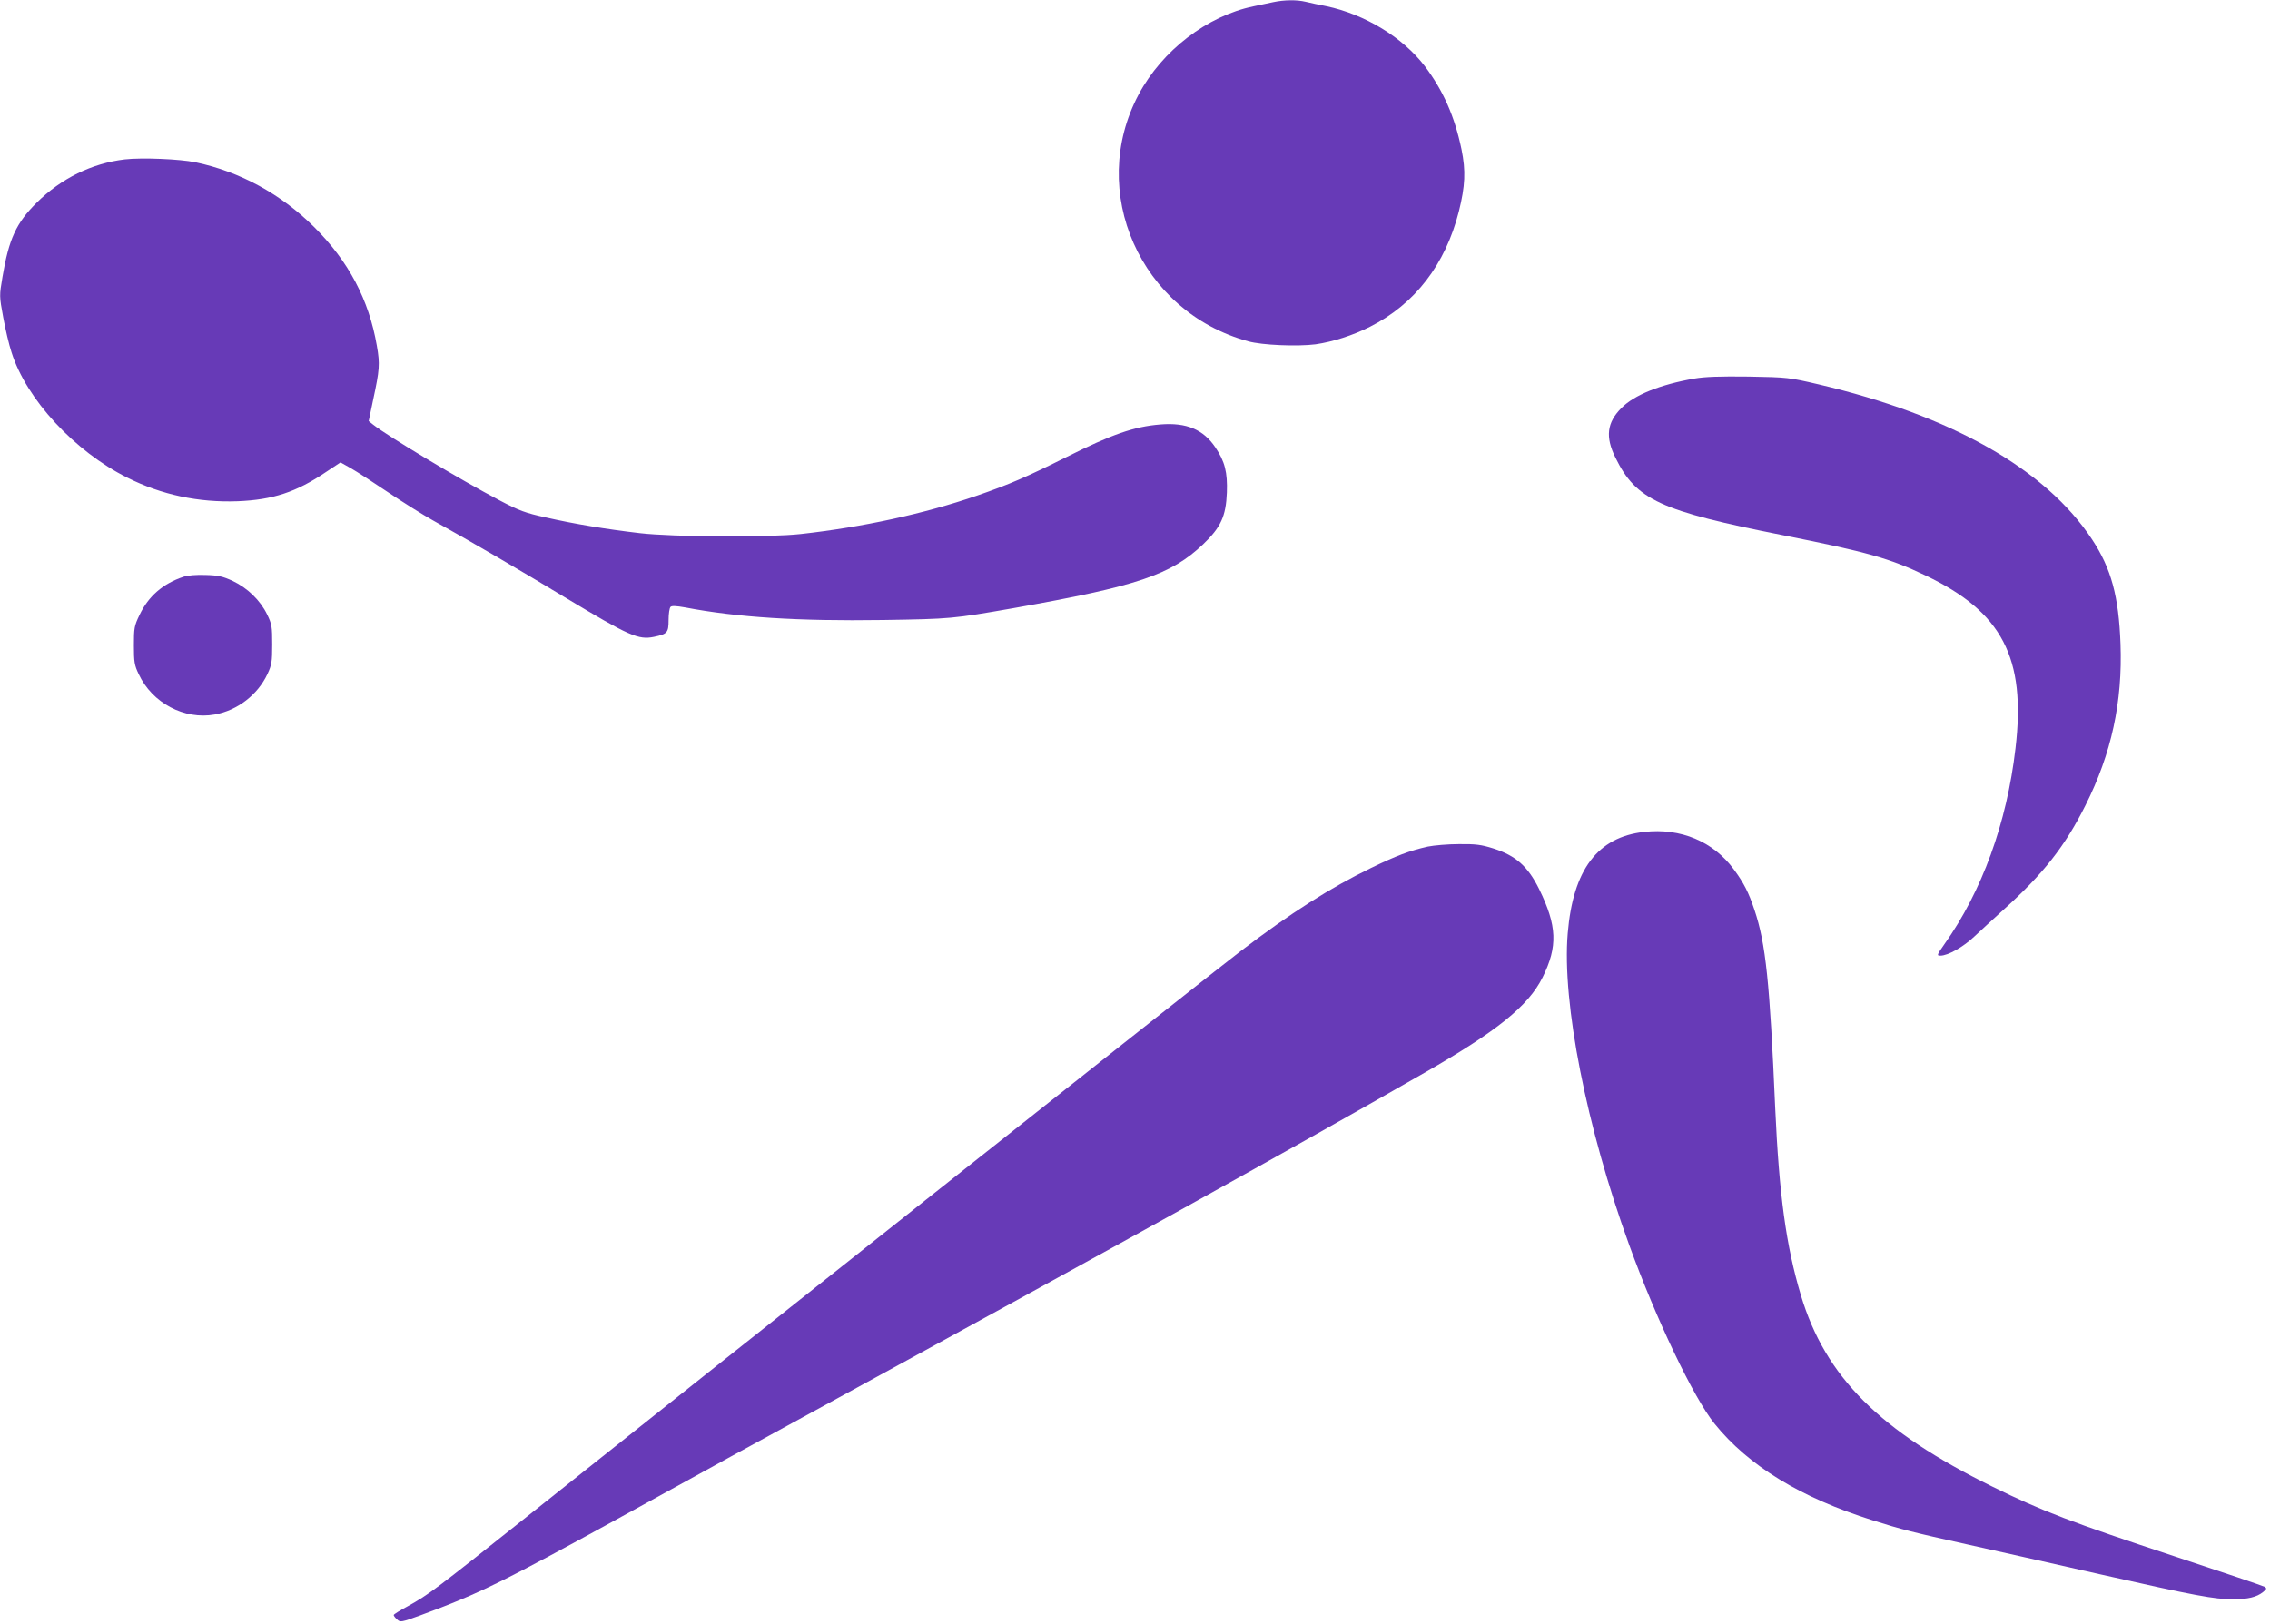
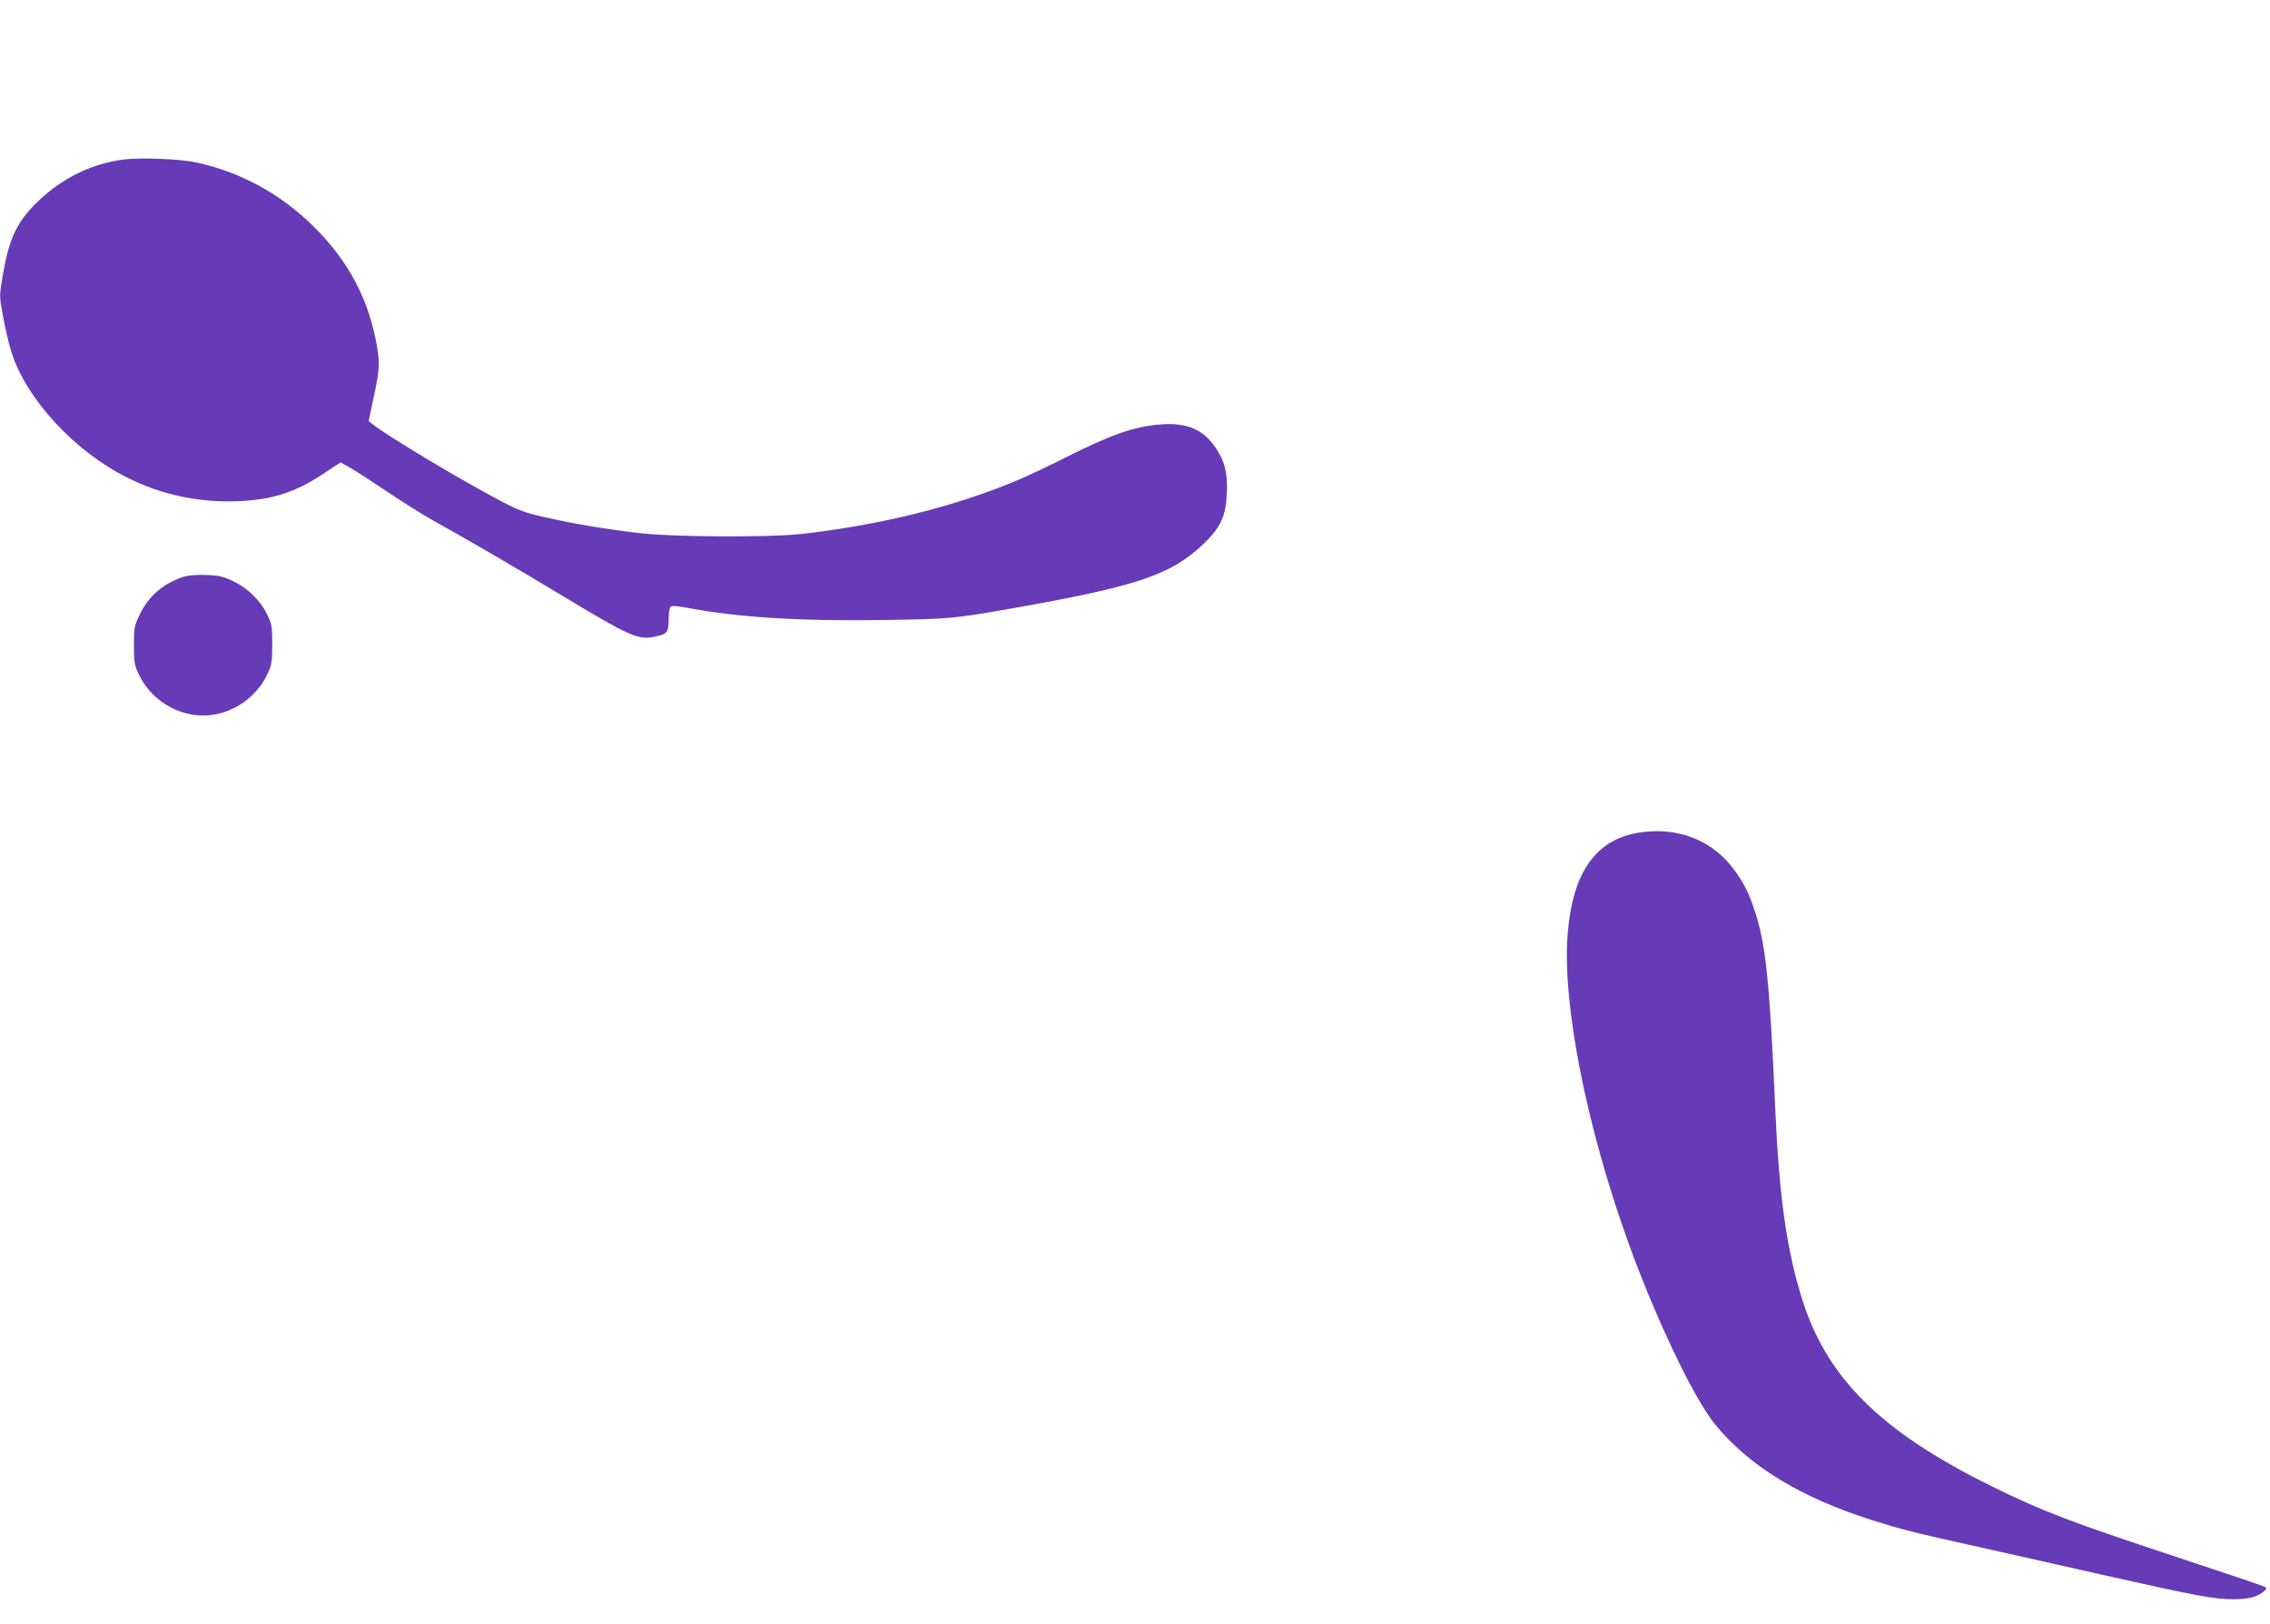
<svg xmlns="http://www.w3.org/2000/svg" version="1.0" width="1280pt" height="916pt" viewBox="0 0 1280 916" preserveAspectRatio="xMidYMid meet">
  <g transform="translate(0,916) scale(0.1,-0.1)" fill="#673ab7" stroke="none">
-     <path d="M7180 9148 c-25 -5 -76 -16 -113 -24 -260 -54 -514 -249 -646 -496 -292 -547 9 -1227 617 -1393 78 -22 278 -30 380 -17 97 14 210 50 307 99 253 128 425 351 501 650 36 144 40 229 15 351 -39 187 -103 331 -207 469 -124 162 -337 292 -555 338 -41 8 -93 19 -117 25 -50 12 -120 11 -182 -2z" />
    <path d="M704 8261 c-186 -22 -359 -107 -498 -245 -114 -113 -156 -203 -192 -418 -18 -106 -18 -108 4 -227 12 -67 33 -156 47 -198 83 -264 356 -559 653 -707 193 -97 402 -141 622 -133 198 8 330 51 497 164 l83 55 57 -32 c32 -18 126 -79 209 -135 83 -56 198 -128 255 -160 230 -128 463 -264 756 -441 349 -210 403 -234 490 -216 76 16 83 23 83 96 0 34 5 67 11 73 7 7 31 6 82 -3 292 -56 638 -78 1115 -71 385 6 393 7 737 67 698 124 887 187 1070 361 99 95 128 158 133 291 4 114 -11 175 -65 255 -68 101 -163 141 -310 129 -149 -12 -274 -56 -528 -183 -224 -112 -323 -155 -505 -218 -299 -103 -644 -178 -995 -217 -179 -20 -720 -17 -907 5 -195 23 -364 51 -528 88 -118 26 -151 38 -265 98 -212 111 -629 361 -711 426 l-25 20 24 115 c38 176 40 206 22 310 -45 260 -159 476 -354 670 -187 186 -418 312 -670 365 -88 18 -300 27 -397 16z" />
-     <path d="M9555 7025 c-195 -34 -340 -93 -412 -166 -82 -82 -92 -163 -34 -280 117 -239 251 -300 951 -439 467 -93 595 -129 796 -225 434 -206 569 -465 509 -975 -49 -423 -189 -807 -402 -1107 -42 -60 -43 -63 -21 -63 42 0 129 49 191 108 34 32 106 98 160 147 229 206 351 362 467 594 146 291 209 582 197 909 -10 269 -52 425 -160 589 -262 398 -793 699 -1542 875 -167 39 -174 40 -395 44 -163 2 -247 -1 -305 -11z" />
    <path d="M1035 5907 c-117 -39 -198 -110 -248 -215 -30 -62 -32 -75 -32 -172 0 -93 3 -112 27 -162 76 -163 257 -259 429 -228 128 23 242 111 297 228 24 51 27 69 27 167 0 101 -2 115 -29 170 -39 80 -111 149 -193 188 -56 26 -82 32 -153 34 -52 2 -101 -2 -125 -10z" />
    <path d="M9272 4468 c-264 -29 -402 -213 -432 -572 -33 -391 106 -1095 346 -1756 153 -422 364 -864 482 -1010 191 -237 485 -417 892 -545 160 -51 232 -69 525 -134 149 -33 491 -110 760 -171 538 -121 640 -140 747 -140 84 0 132 12 168 40 21 17 23 21 10 30 -8 5 -235 82 -505 171 -585 193 -752 257 -1030 394 -636 313 -942 619 -1080 1079 -84 280 -123 569 -145 1056 -31 713 -53 927 -117 1118 -33 99 -60 152 -116 228 -116 158 -300 235 -505 212z" />
-     <path d="M8051 4385 c-102 -23 -177 -51 -321 -121 -230 -112 -450 -252 -735 -469 -153 -116 -3030 -2396 -4025 -3190 -511 -407 -554 -440 -672 -505 -43 -23 -78 -45 -78 -49 0 -5 9 -16 19 -25 18 -17 24 -16 128 22 339 125 466 188 1173 577 316 175 847 466 1180 647 1592 869 2564 1408 3310 1836 410 235 588 378 668 539 87 175 82 291 -19 498 -64 129 -131 189 -260 230 -67 21 -98 25 -192 24 -62 0 -141 -7 -176 -14z" />
  </g>
</svg>